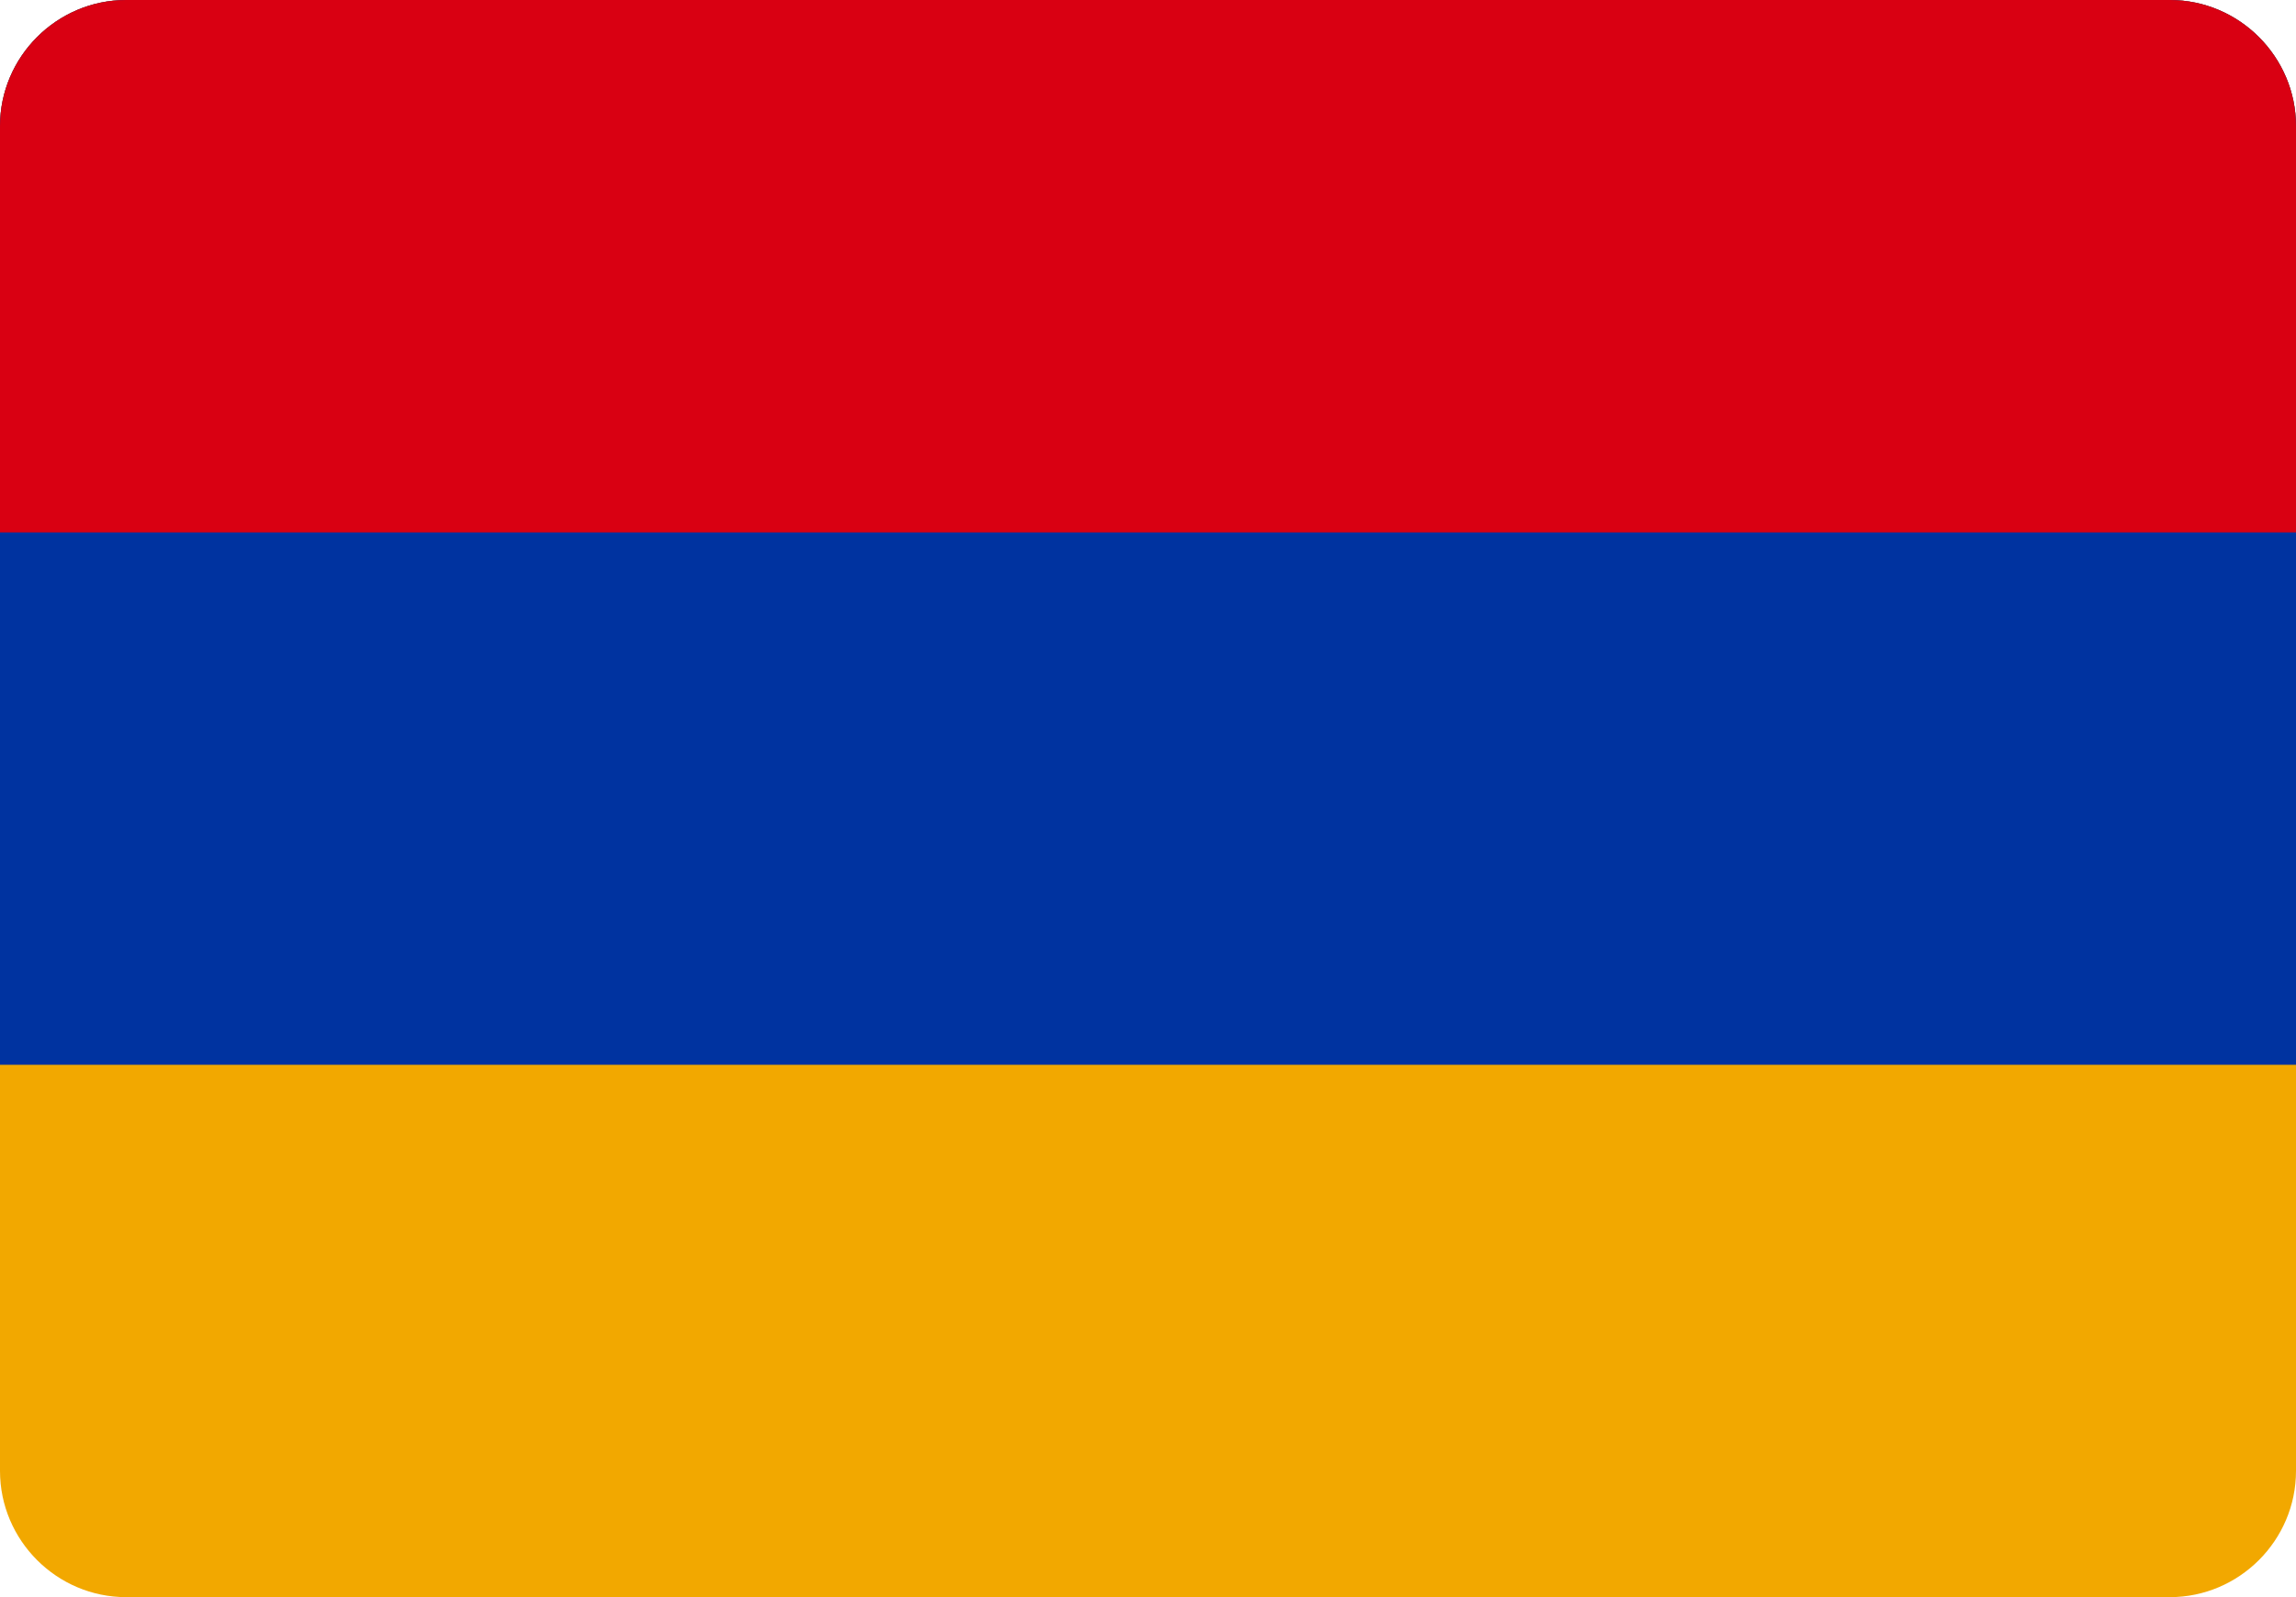
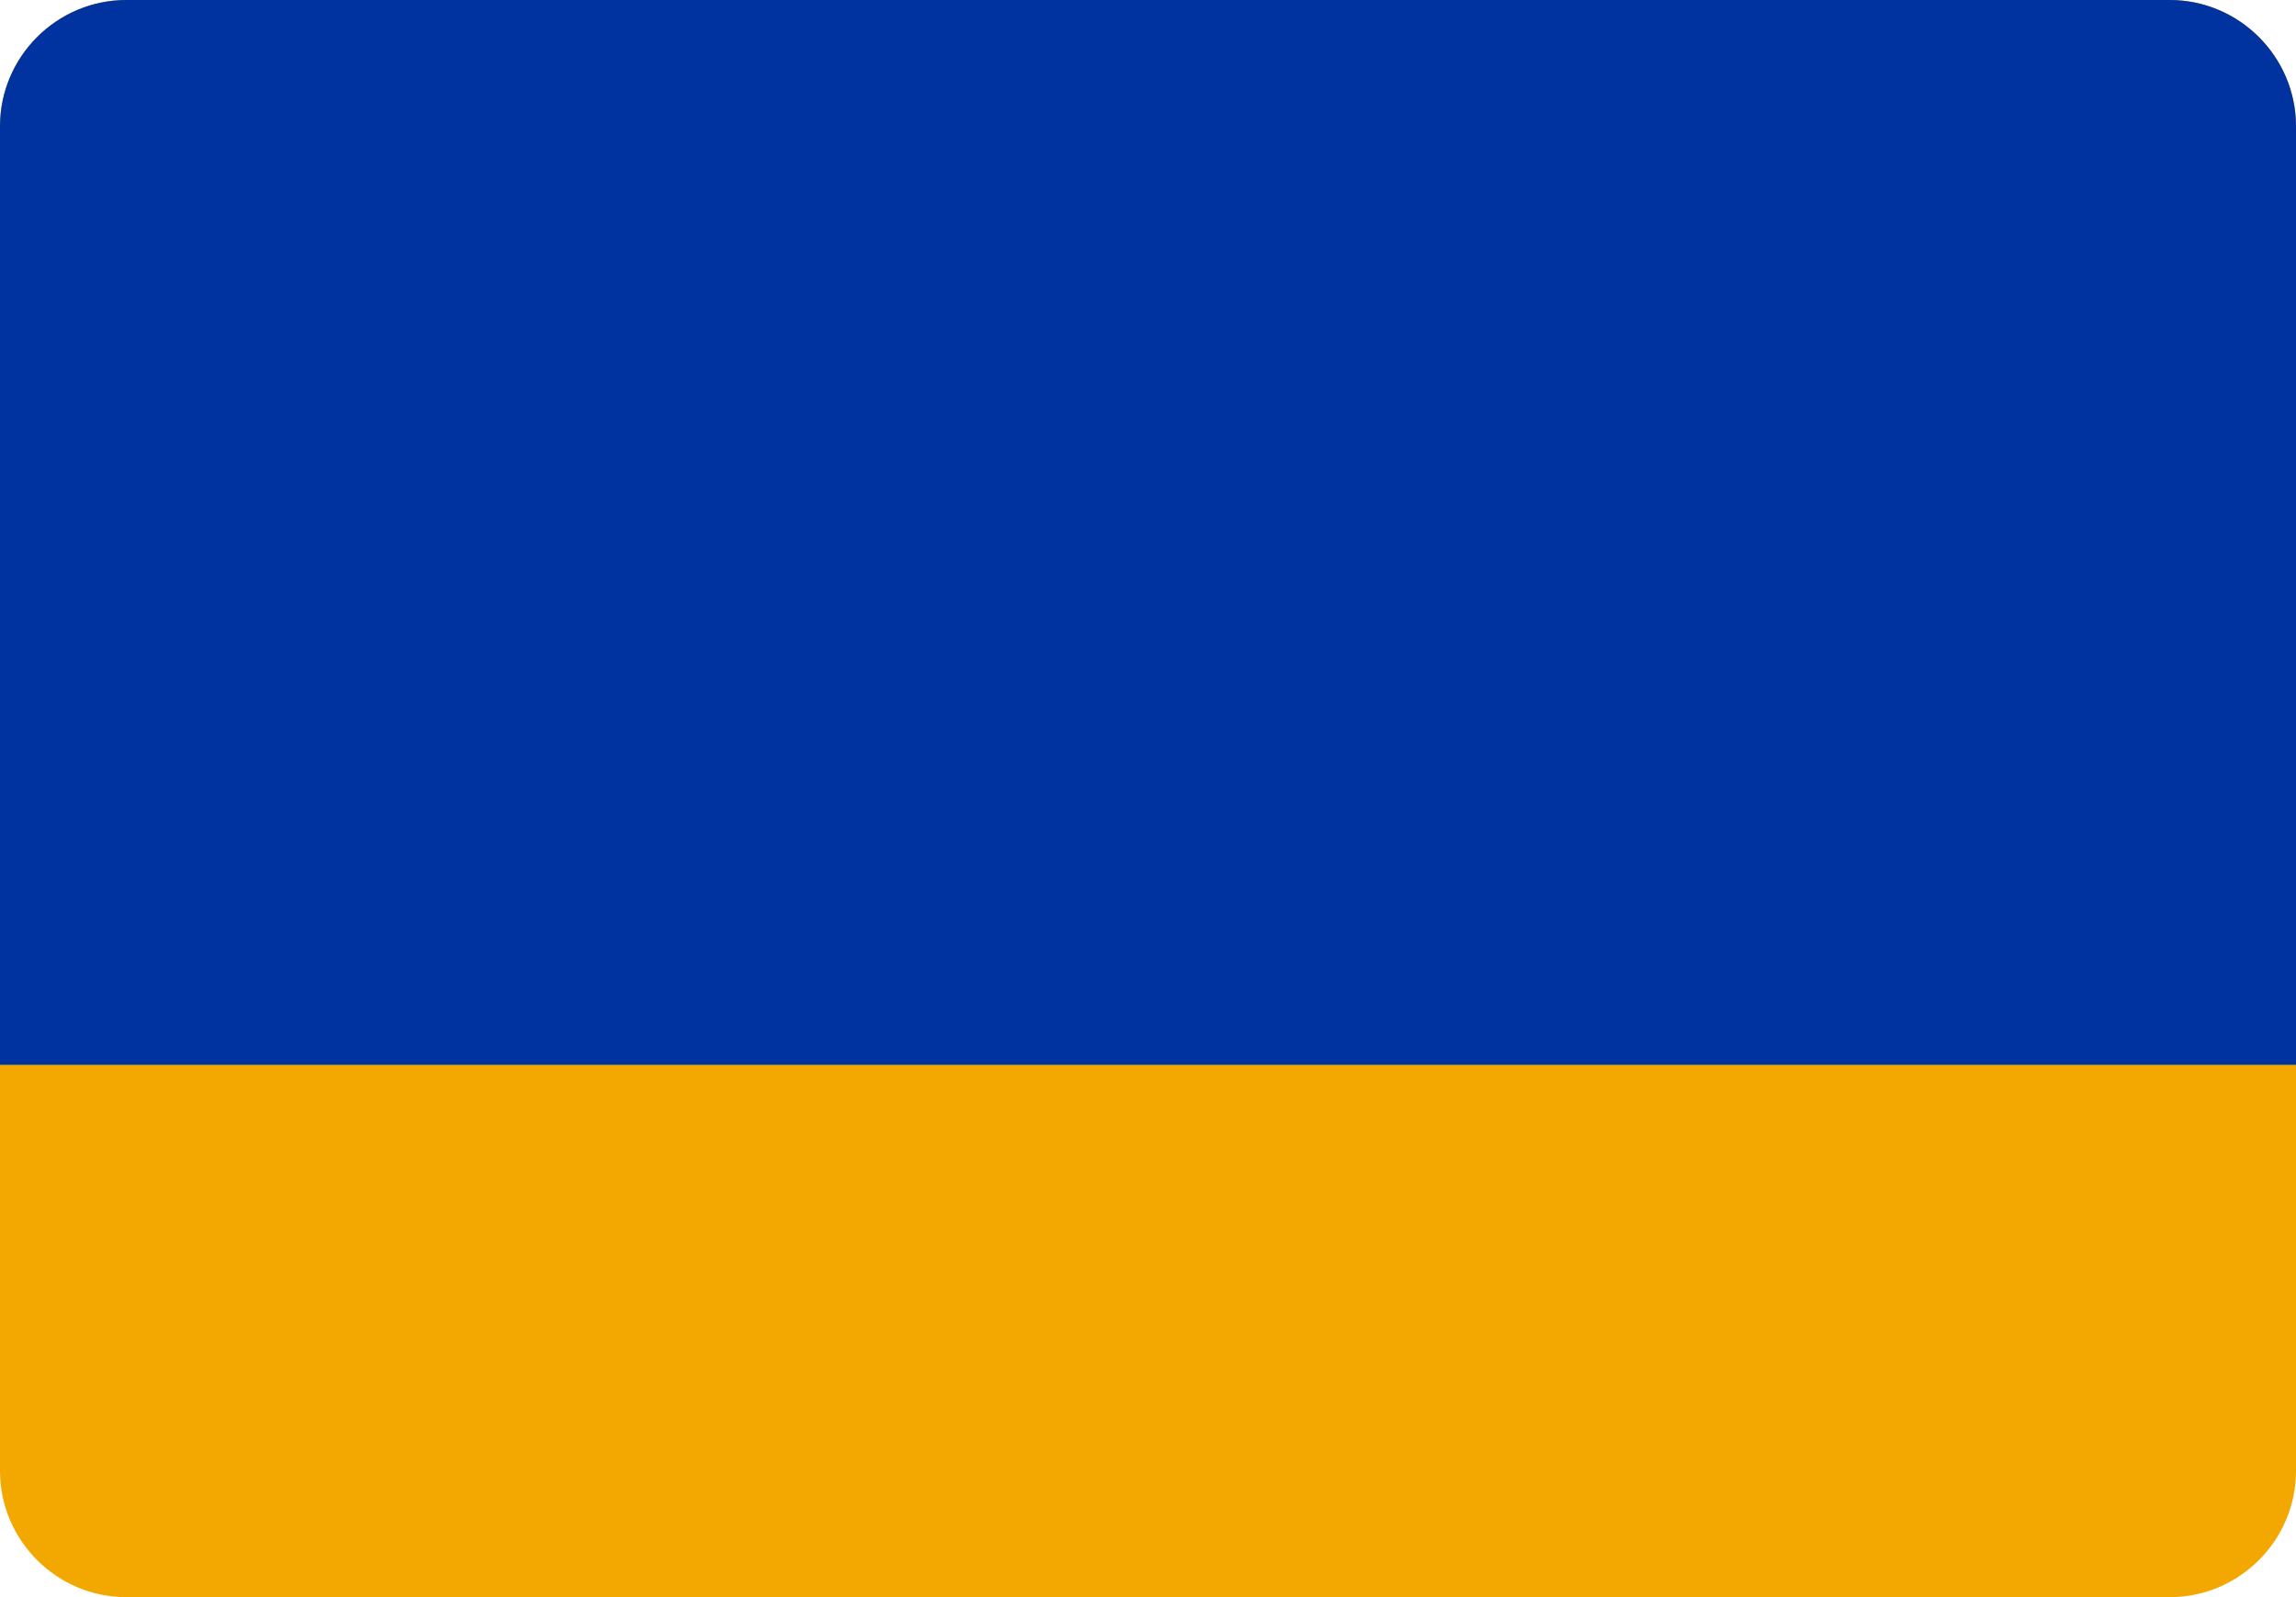
<svg xmlns="http://www.w3.org/2000/svg" shape-rendering="geometricPrecision" text-rendering="geometricPrecision" image-rendering="optimizeQuality" fill-rule="evenodd" clip-rule="evenodd" viewBox="0 0 512 356.18">
  <g fill-rule="nonzero">
-     <path fill="#F2A800" d="M28.137 0H483.86C499.337 0 512 12.663 512 28.14v299.9c0 15.477-12.663 28.14-28.14 28.14H28.137C12.663 356.18 0 343.517 0 328.04V28.14C0 12.663 12.663 0 28.137 0z" />
+     <path fill="#F2A800" d="M28.137 0H483.86C499.337 0 512 12.663 512 28.14v299.9c0 15.477-12.663 28.14-28.14 28.14H28.137C12.663 356.18 0 343.517 0 328.04V28.14C0 12.663 12.663 0 28.137 0" />
    <path fill="#0033A0" d="M512 237.454H0V28.14C0 12.663 12.663 0 28.137 0H483.86C499.337 0 512 12.663 512 28.14v209.314z" />
-     <path fill="#D90012" d="M512 118.726H0V28.14C0 12.663 12.663 0 28.137 0H483.86C499.337 0 512 12.663 512 28.14v90.586z" />
  </g>
</svg>